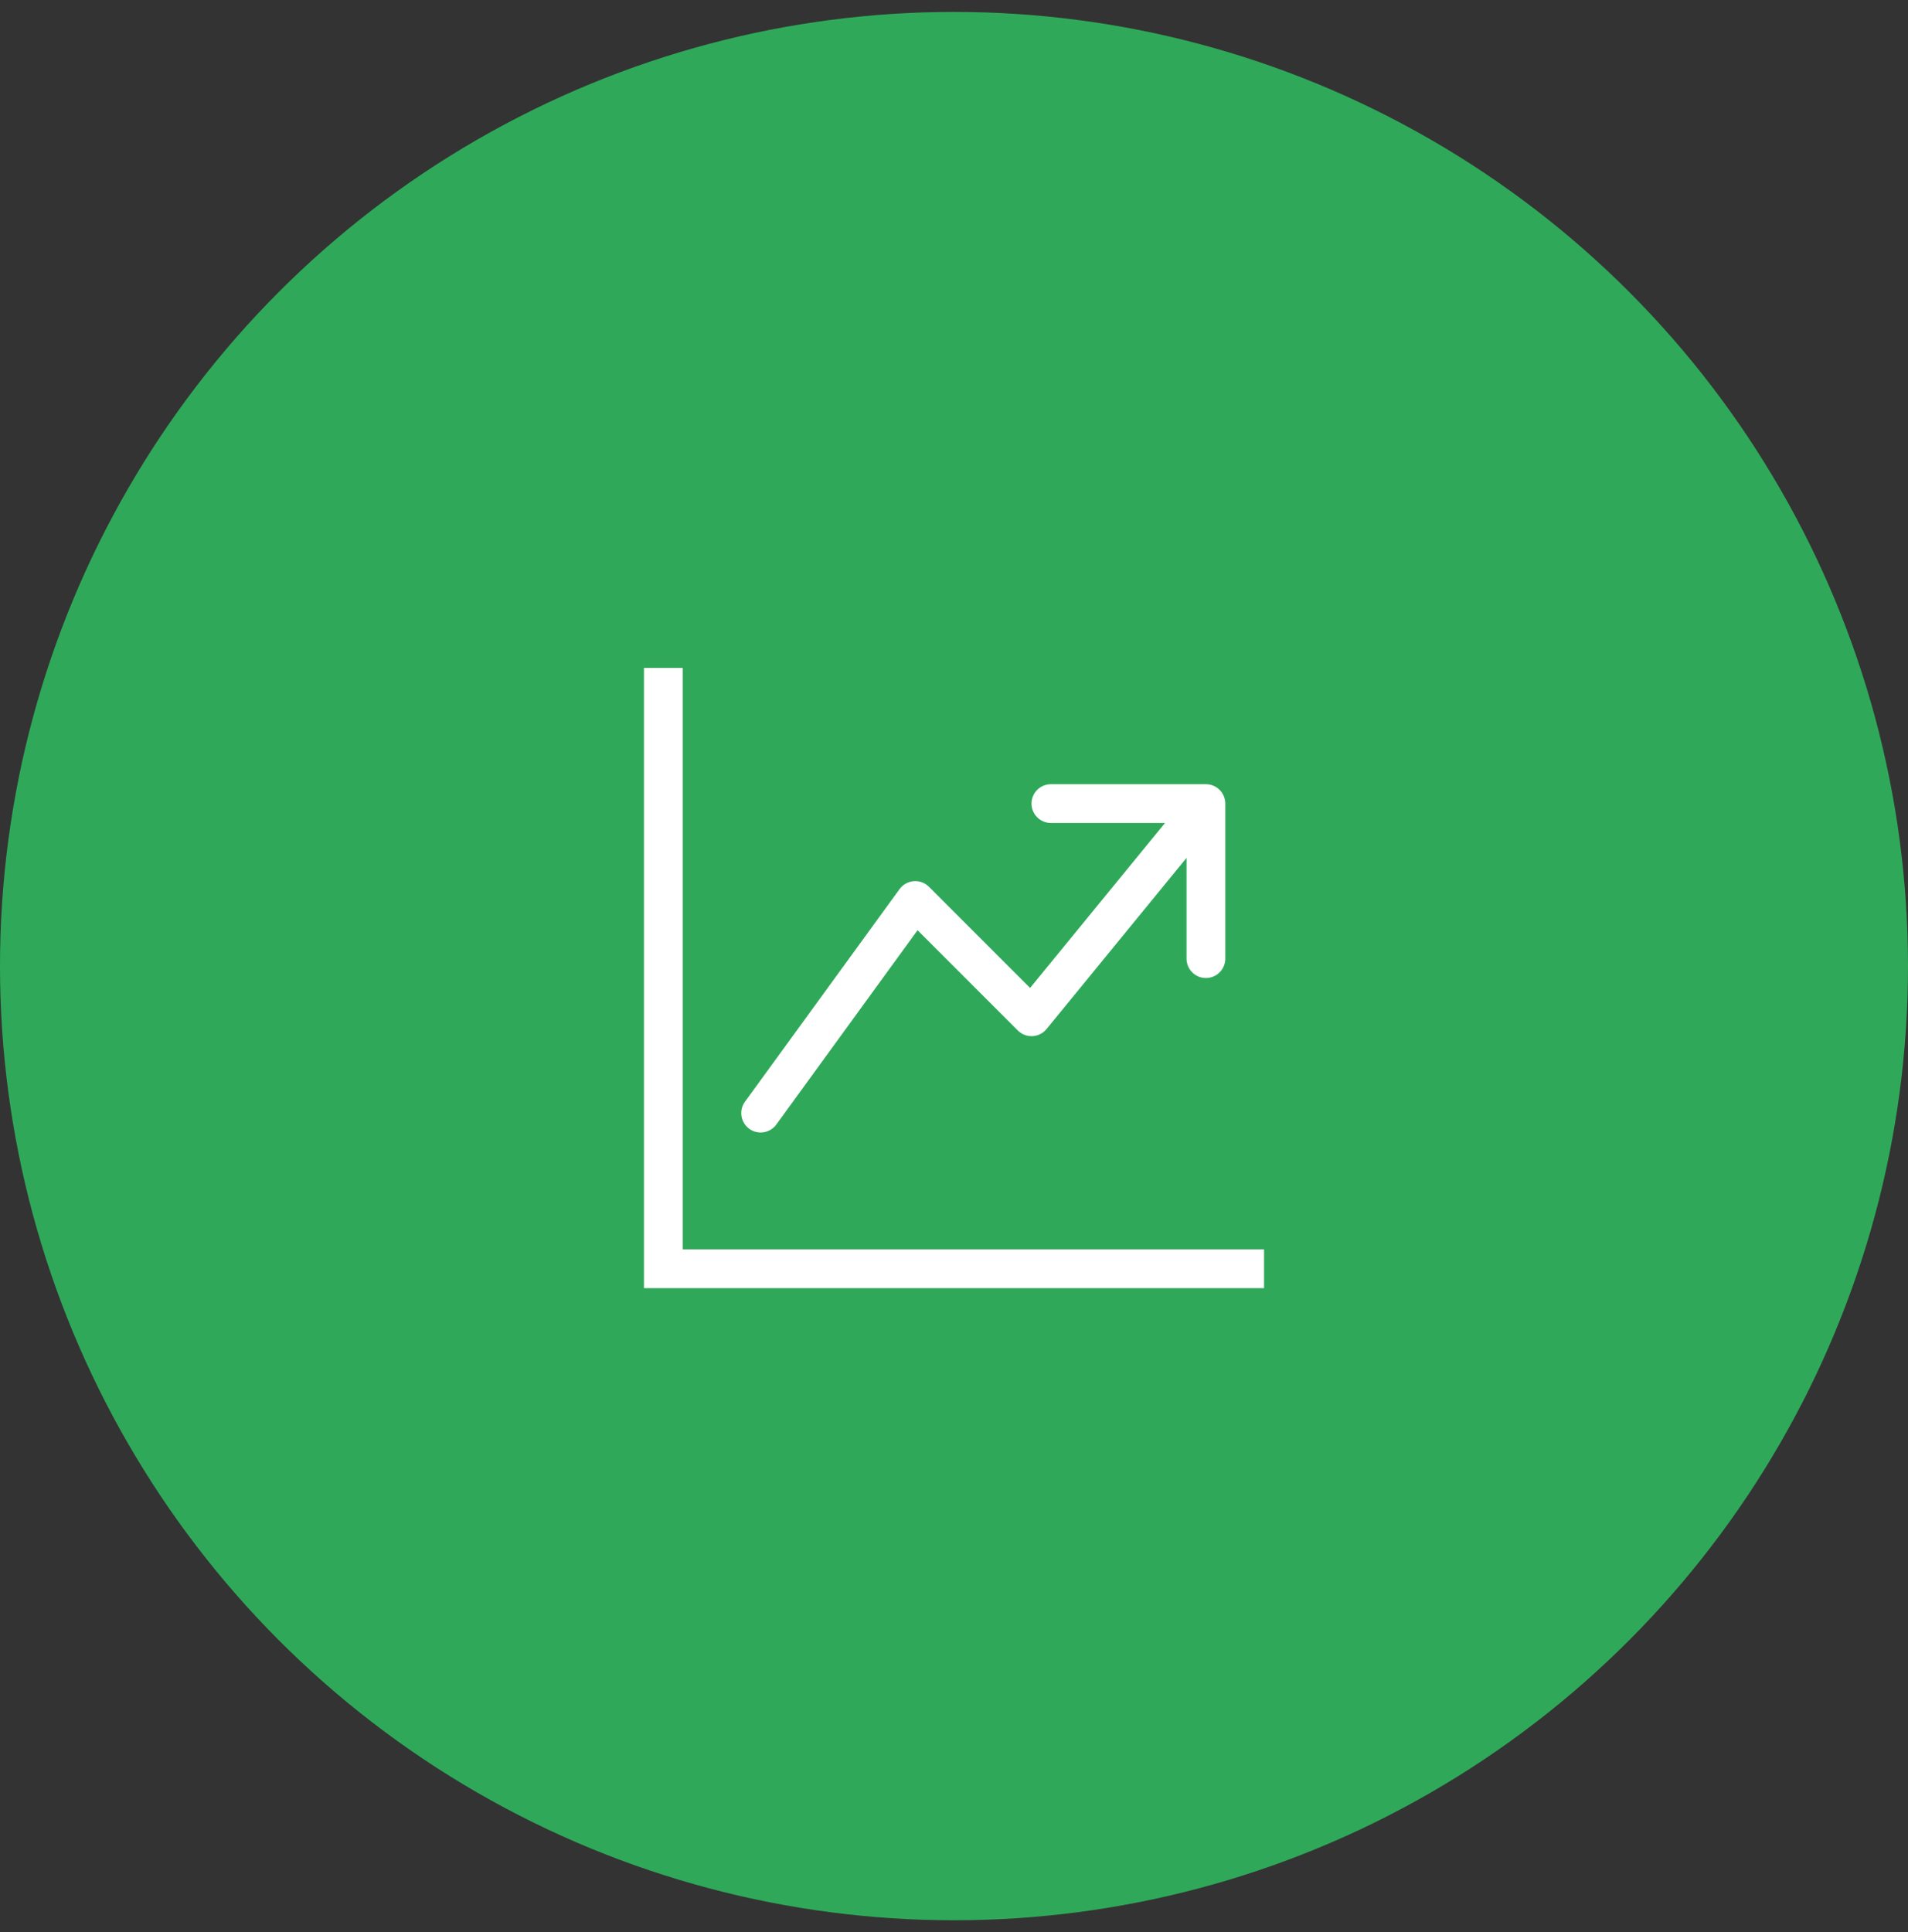
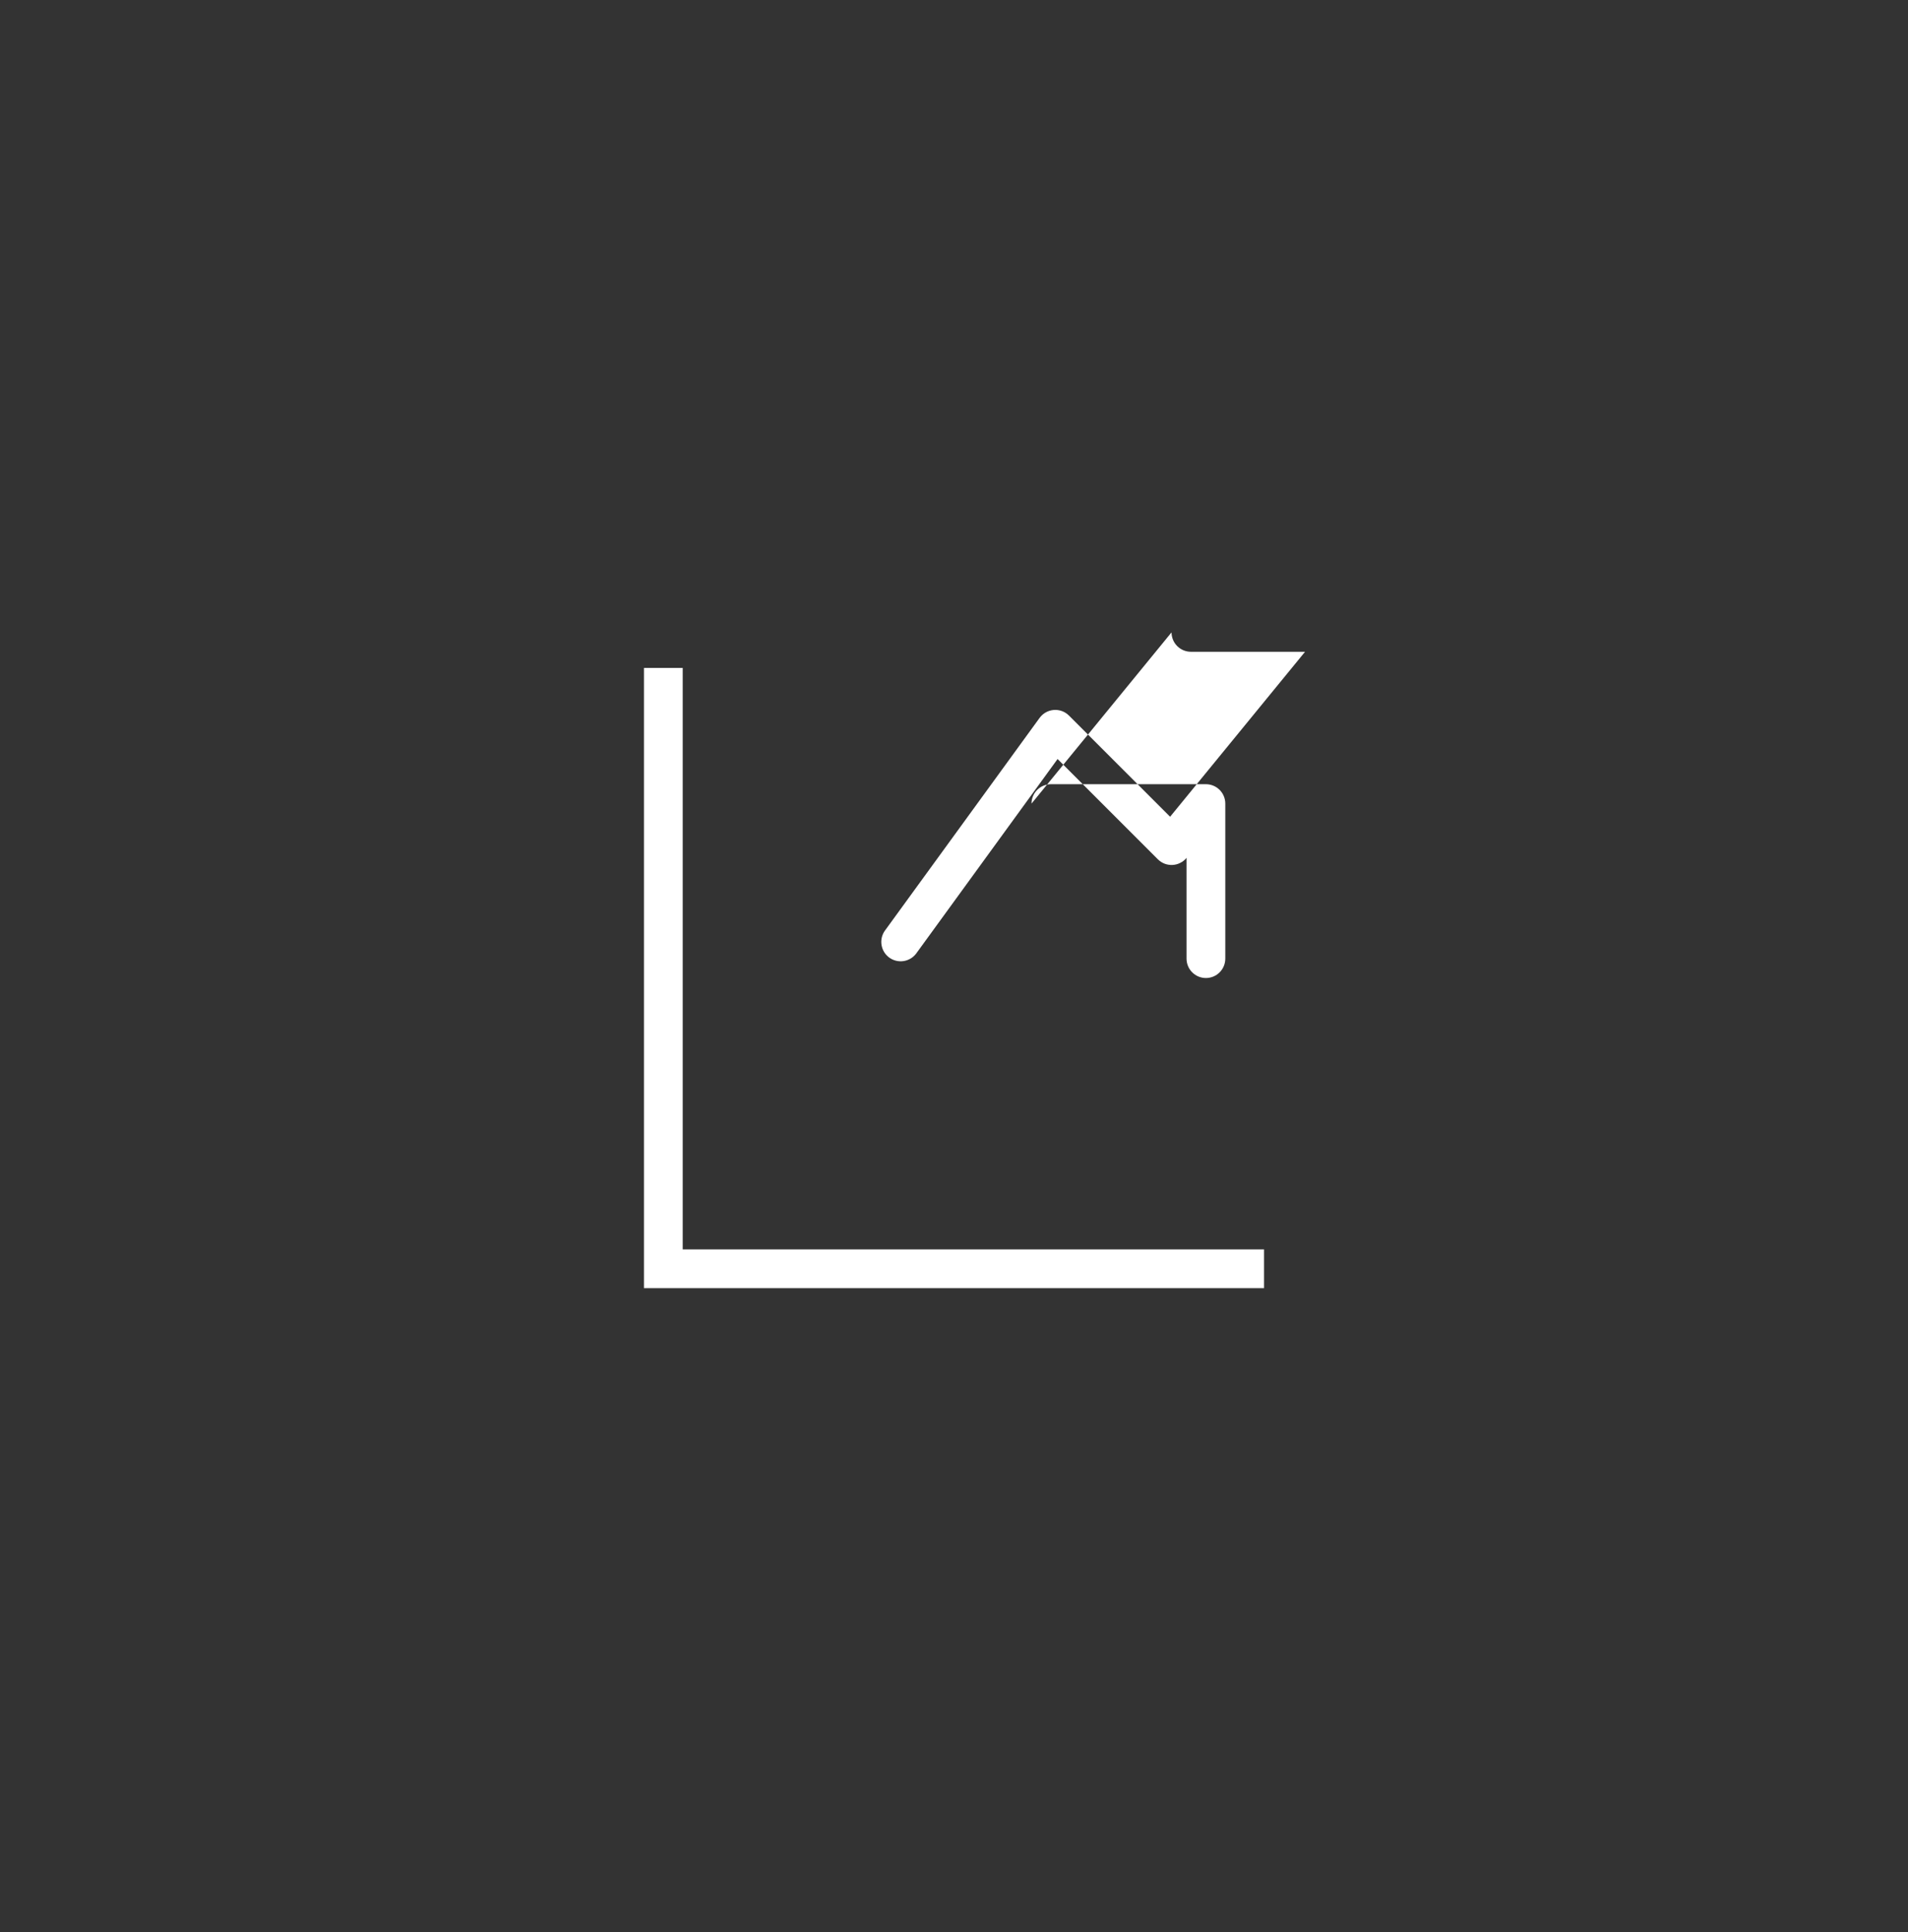
<svg xmlns="http://www.w3.org/2000/svg" width="80" height="81" fill="none" viewBox="0 0 80 81">
  <rect x="0" y="0" width="80" height="81" fill="#333333" stroke="none" />
-   <circle cx="40" cy="40.5" r="40" fill="#2FA959" />
-   <path fill="#fff" fill-rule="evenodd" d="M27 28h1.625v24.375H53V54H27V28zm16.25 5.688c0-.216.086-.423.238-.575.152-.152.359-.238.575-.238h6.5c.215 0 .422.086.574.238.152.152.238.359.238.575v6.5c0 .215-.086.422-.238.574-.152.152-.359.238-.575.238-.215 0-.422-.086-.574-.238-.152-.152-.238-.359-.238-.575v-4.224l-5.871 7.177c-.072.088-.161.16-.263.21-.101.052-.212.081-.325.087-.113.005-.226-.013-.332-.053-.106-.041-.202-.104-.283-.184l-4.204-4.204-5.94 8.17c-.13.165-.32.273-.528.302-.208.029-.42-.024-.59-.148-.17-.124-.285-.309-.321-.516-.037-.207.008-.42.125-.594l6.5-8.938c.07-.095.158-.174.26-.231.103-.058.217-.092.334-.101.117-.01.235.007.345.047.11.04.21.105.293.188l4.24 4.241 5.658-6.916h-4.785c-.216 0-.423-.086-.575-.238-.152-.152-.238-.359-.238-.575z" clip-rule="evenodd" />
+   <path fill="#fff" fill-rule="evenodd" d="M27 28h1.625v24.375H53V54H27V28zm16.25 5.688c0-.216.086-.423.238-.575.152-.152.359-.238.575-.238h6.5c.215 0 .422.086.574.238.152.152.238.359.238.575v6.5c0 .215-.086.422-.238.574-.152.152-.359.238-.575.238-.215 0-.422-.086-.574-.238-.152-.152-.238-.359-.238-.575v-4.224c-.072.088-.161.16-.263.21-.101.052-.212.081-.325.087-.113.005-.226-.013-.332-.053-.106-.041-.202-.104-.283-.184l-4.204-4.204-5.94 8.17c-.13.165-.32.273-.528.302-.208.029-.42-.024-.59-.148-.17-.124-.285-.309-.321-.516-.037-.207.008-.42.125-.594l6.5-8.938c.07-.095.158-.174.26-.231.103-.058.217-.092.334-.101.117-.01.235.007.345.047.11.04.21.105.293.188l4.24 4.241 5.658-6.916h-4.785c-.216 0-.423-.086-.575-.238-.152-.152-.238-.359-.238-.575z" clip-rule="evenodd" />
</svg>